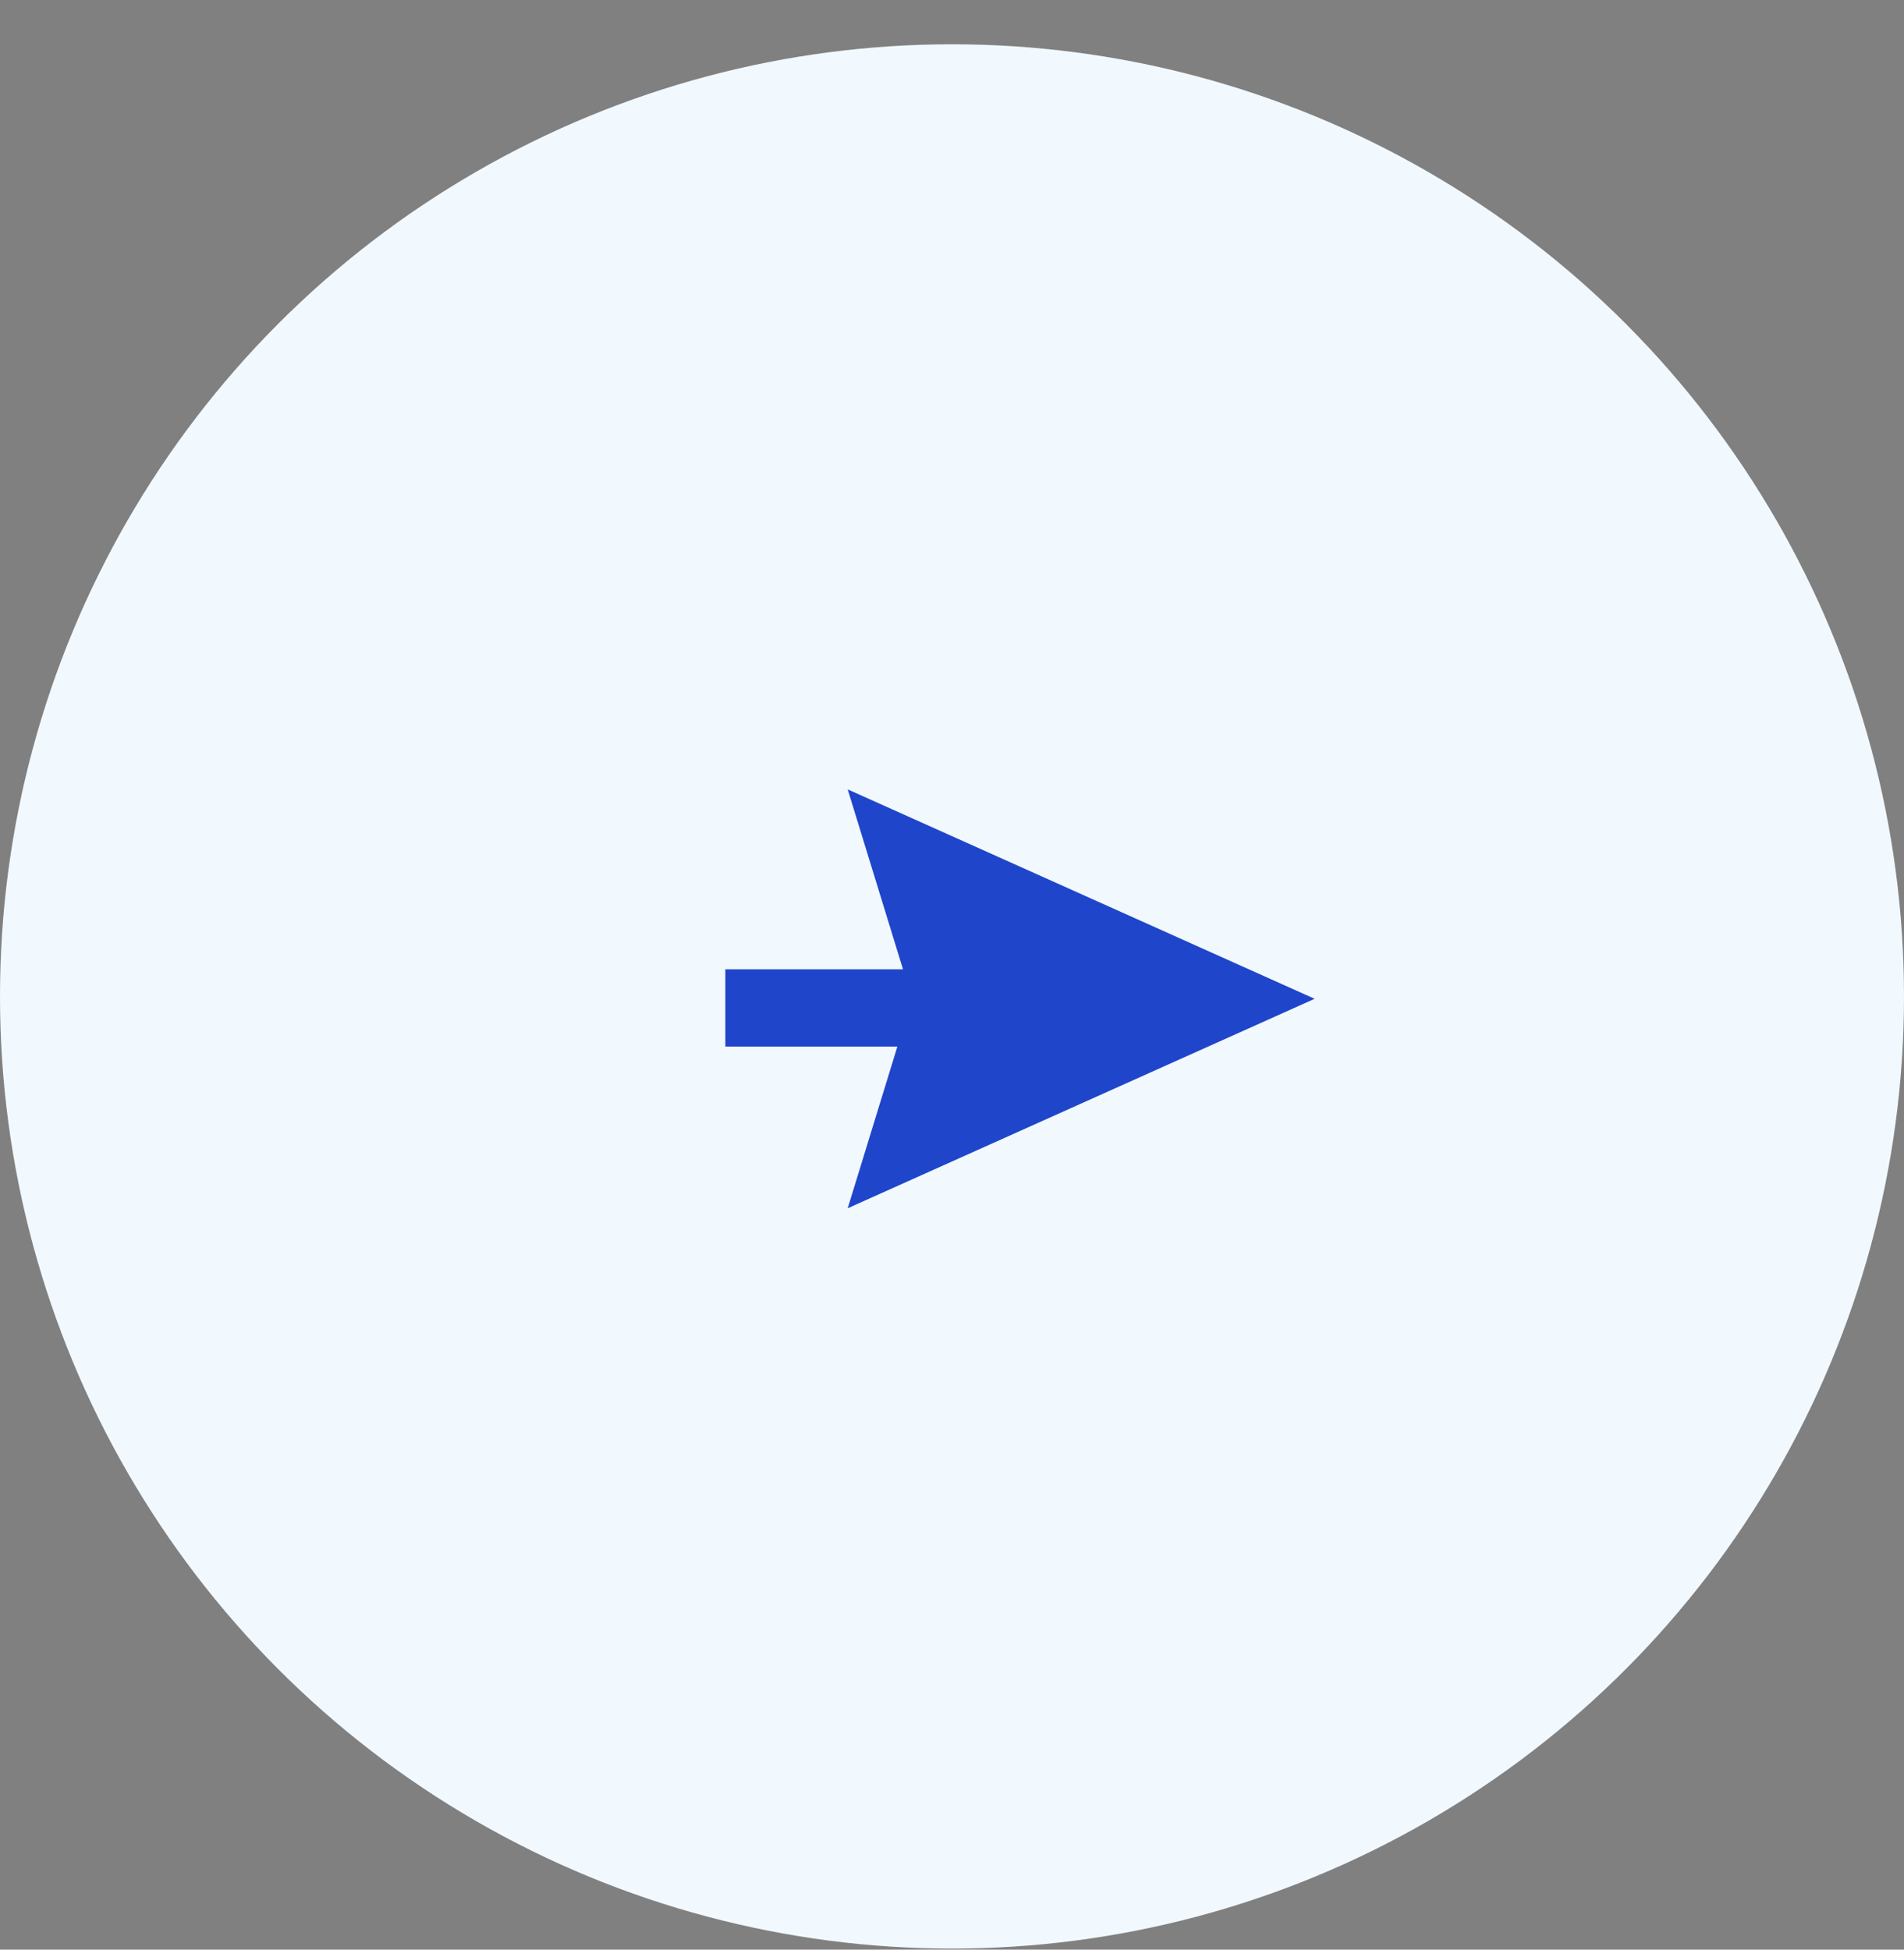
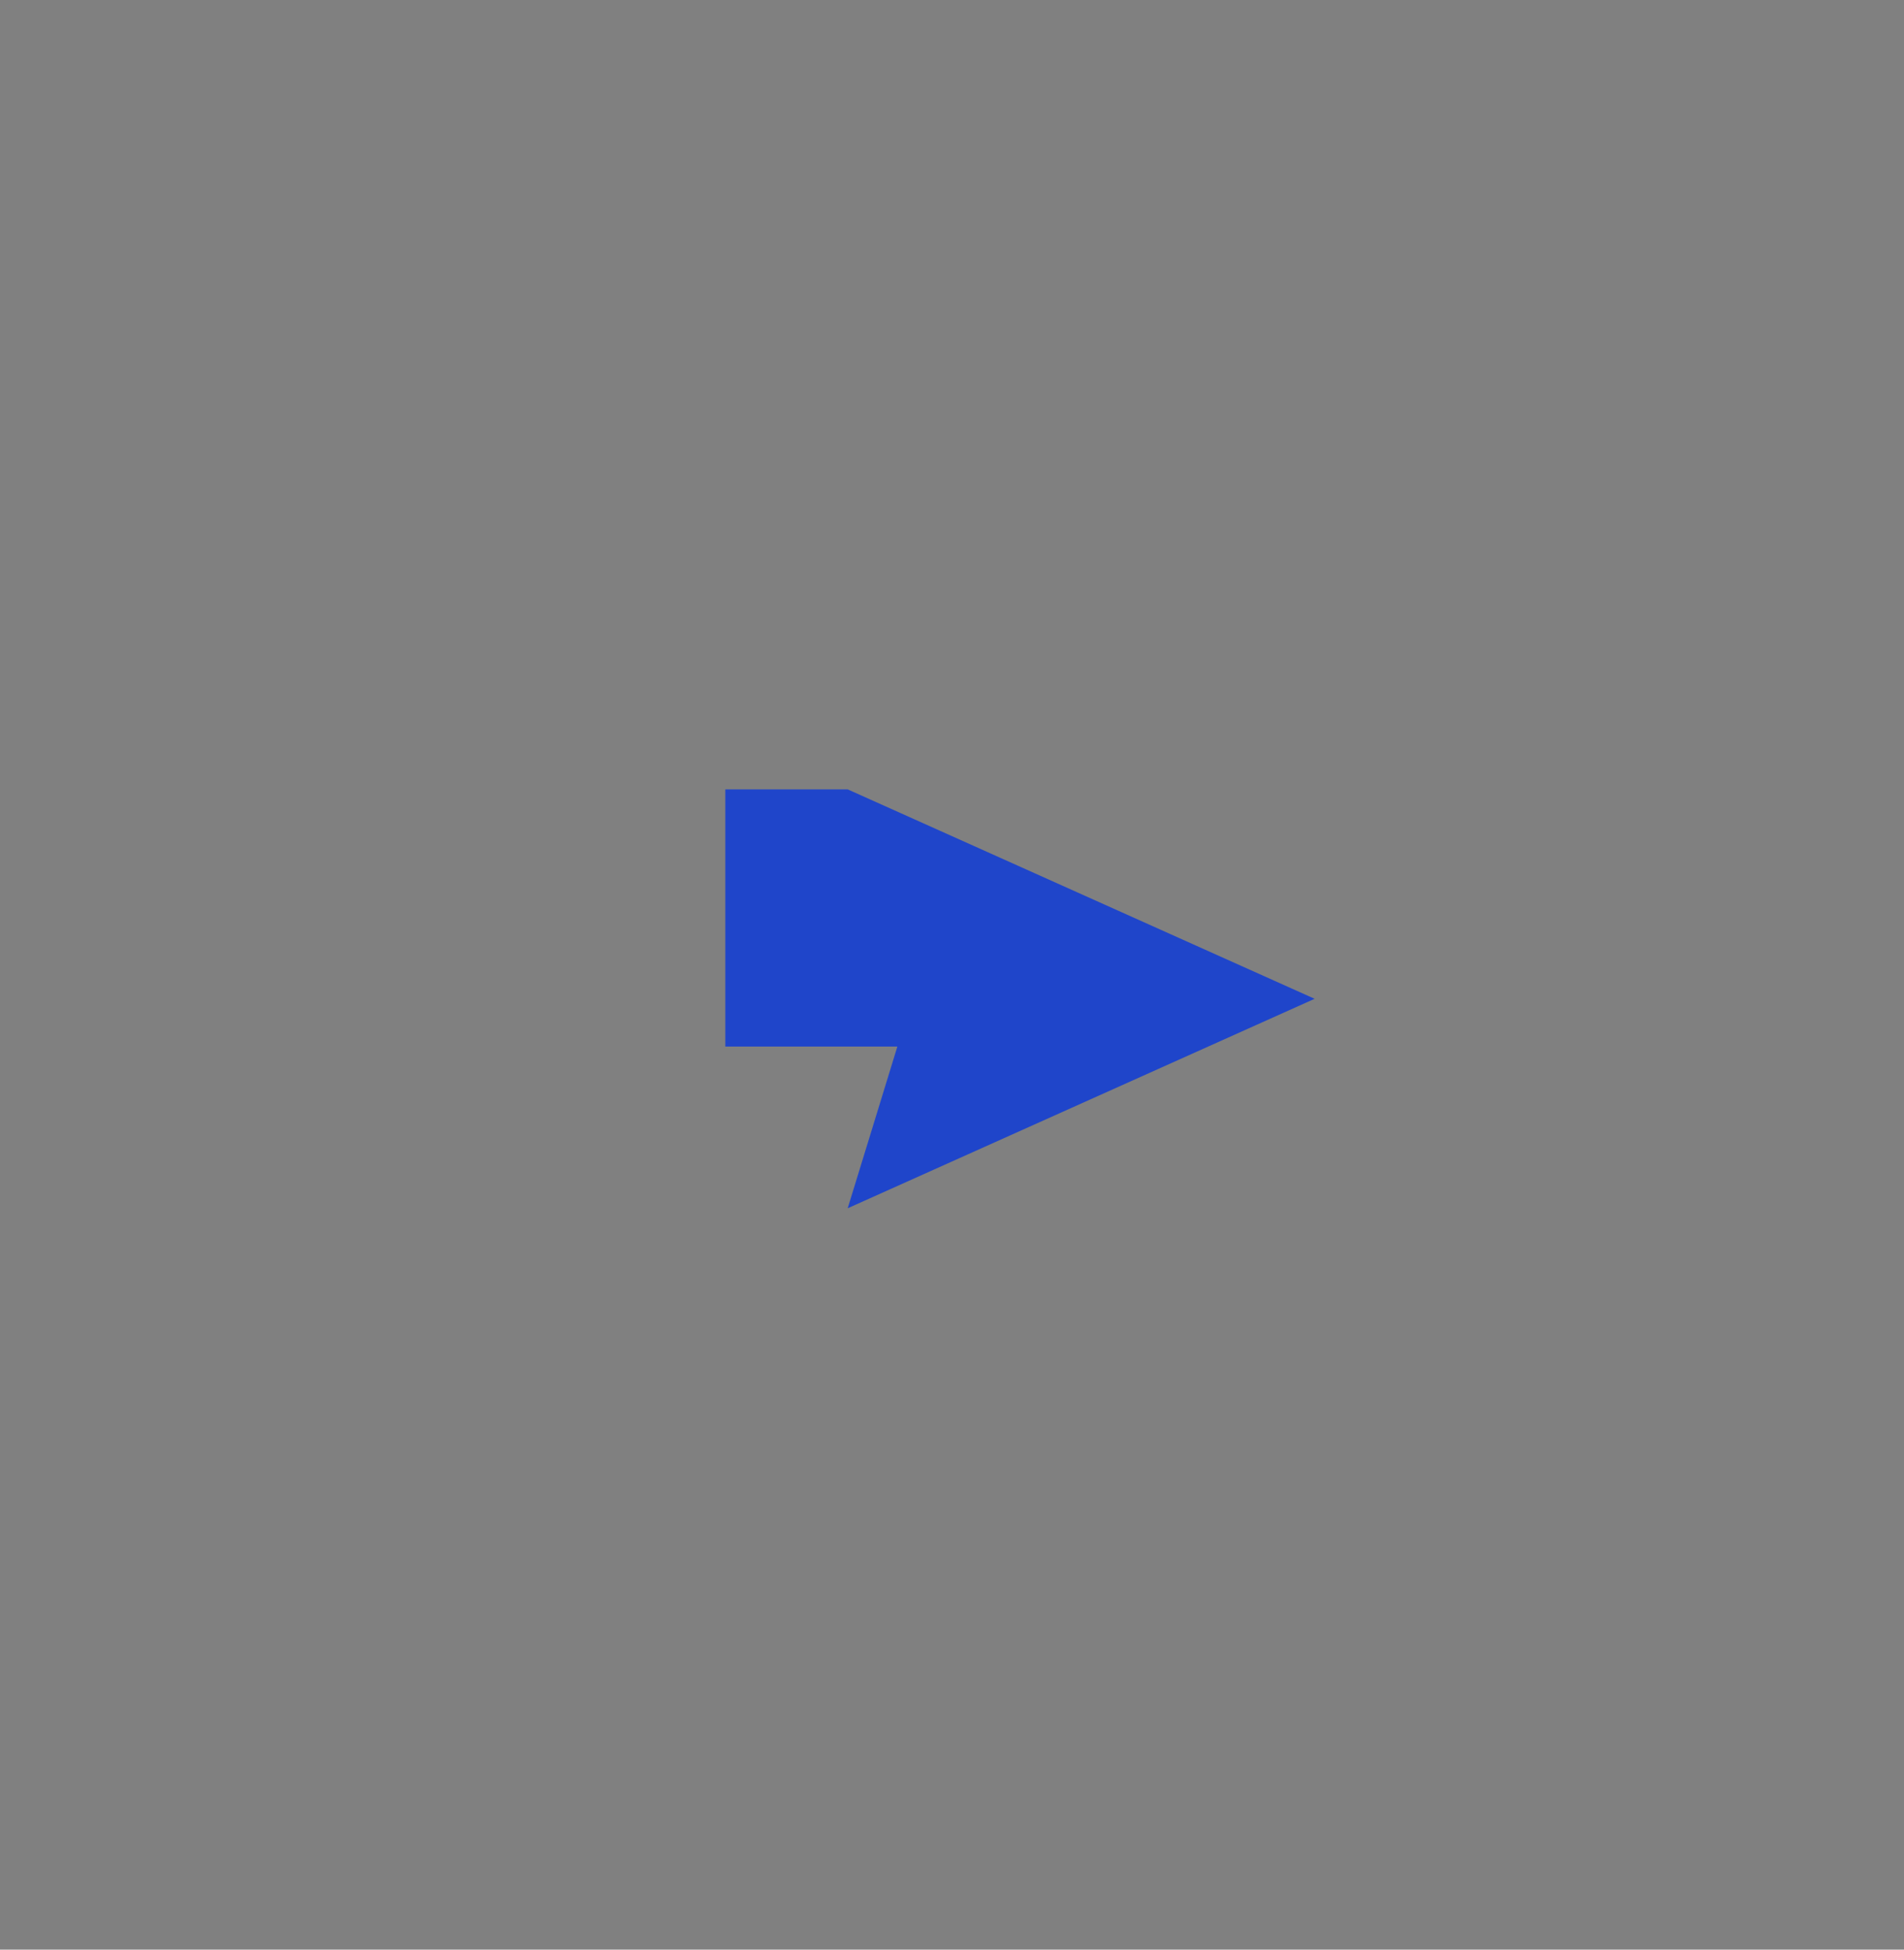
<svg xmlns="http://www.w3.org/2000/svg" width="42" height="43" viewBox="0 0 42 43" fill="none">
  <rect x="0" y="0" width="42" height="43" fill="#808080" stroke="none" />
-   <circle cx="21" cy="21.977" r="21" fill="#F1F9FF" />
-   <path fill-rule="evenodd" clip-rule="evenodd" d="M28.999 22.029L18.699 17.41L19.919 21.378H16V23.082H19.795L18.699 26.649L28.999 22.029Z" fill="#1F45CA" />
+   <path fill-rule="evenodd" clip-rule="evenodd" d="M28.999 22.029L18.699 17.41H16V23.082H19.795L18.699 26.649L28.999 22.029Z" fill="#1F45CA" />
</svg>